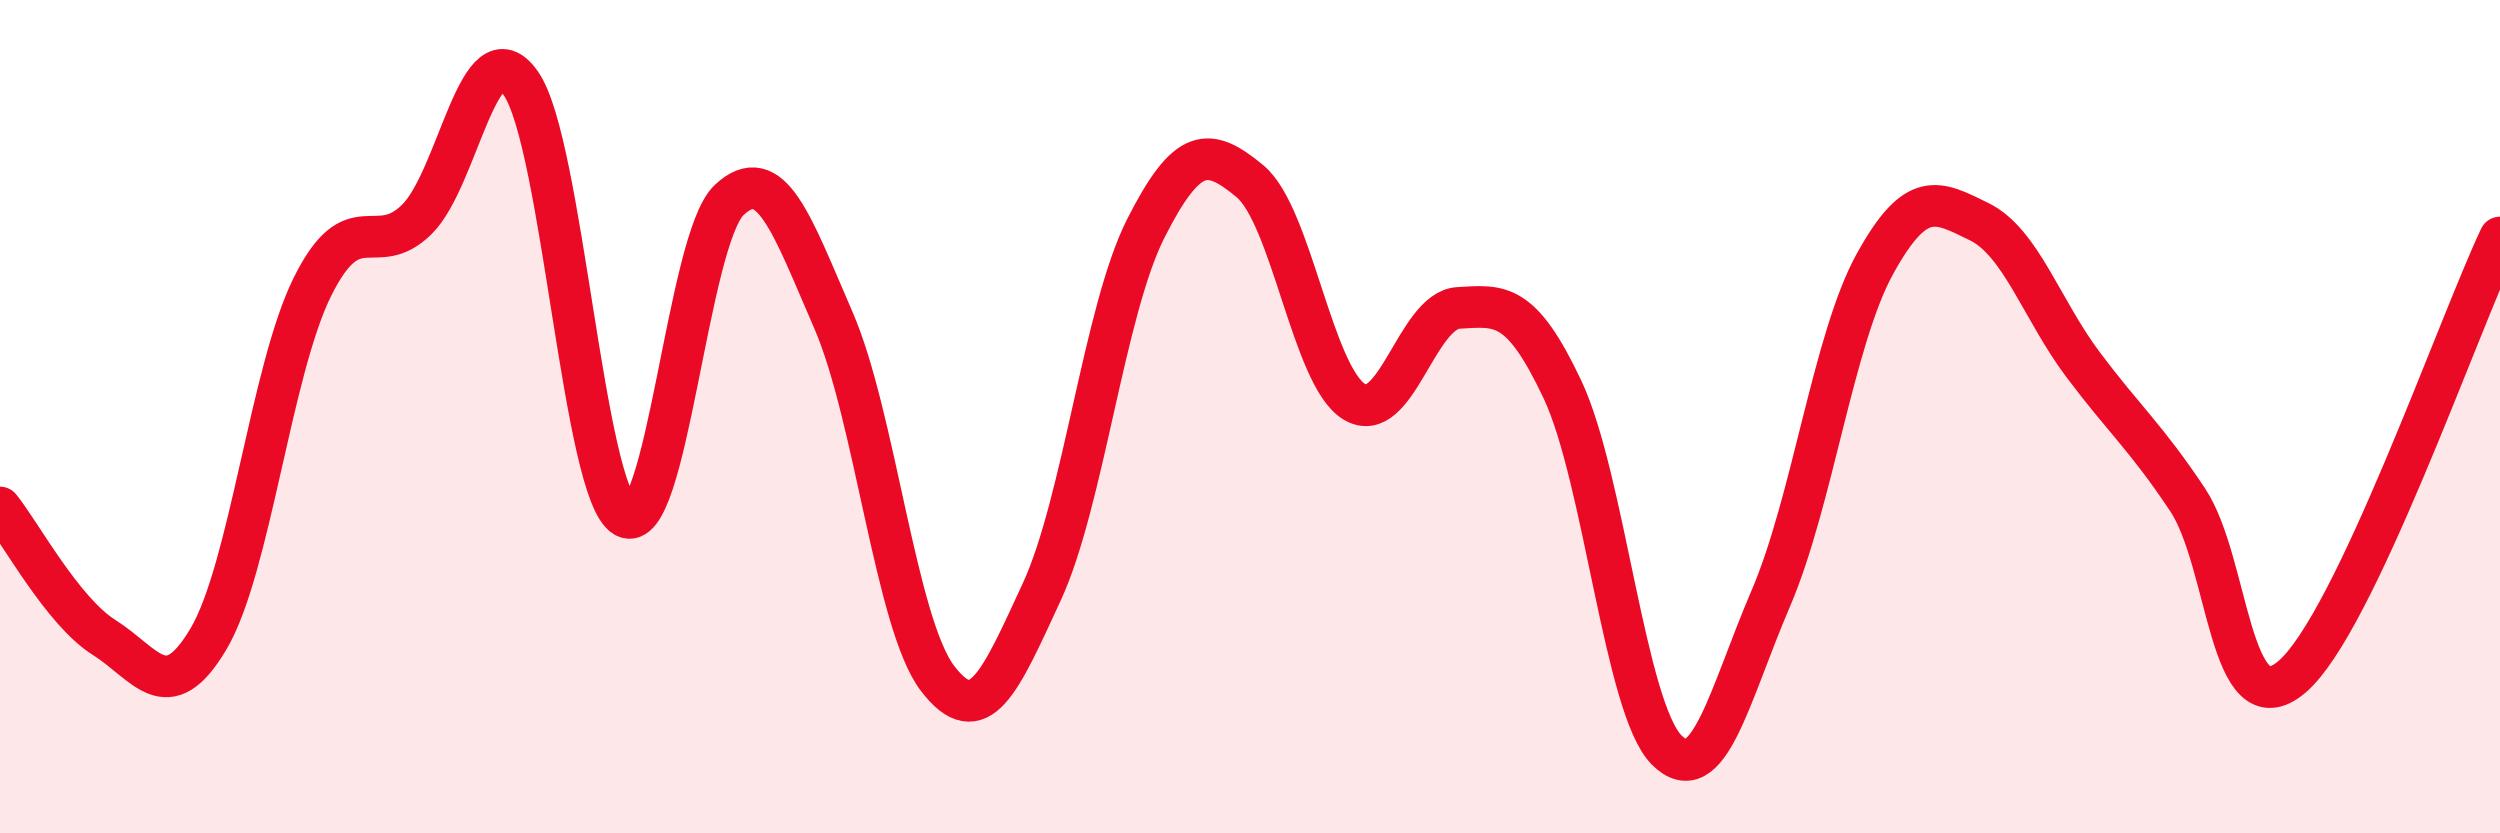
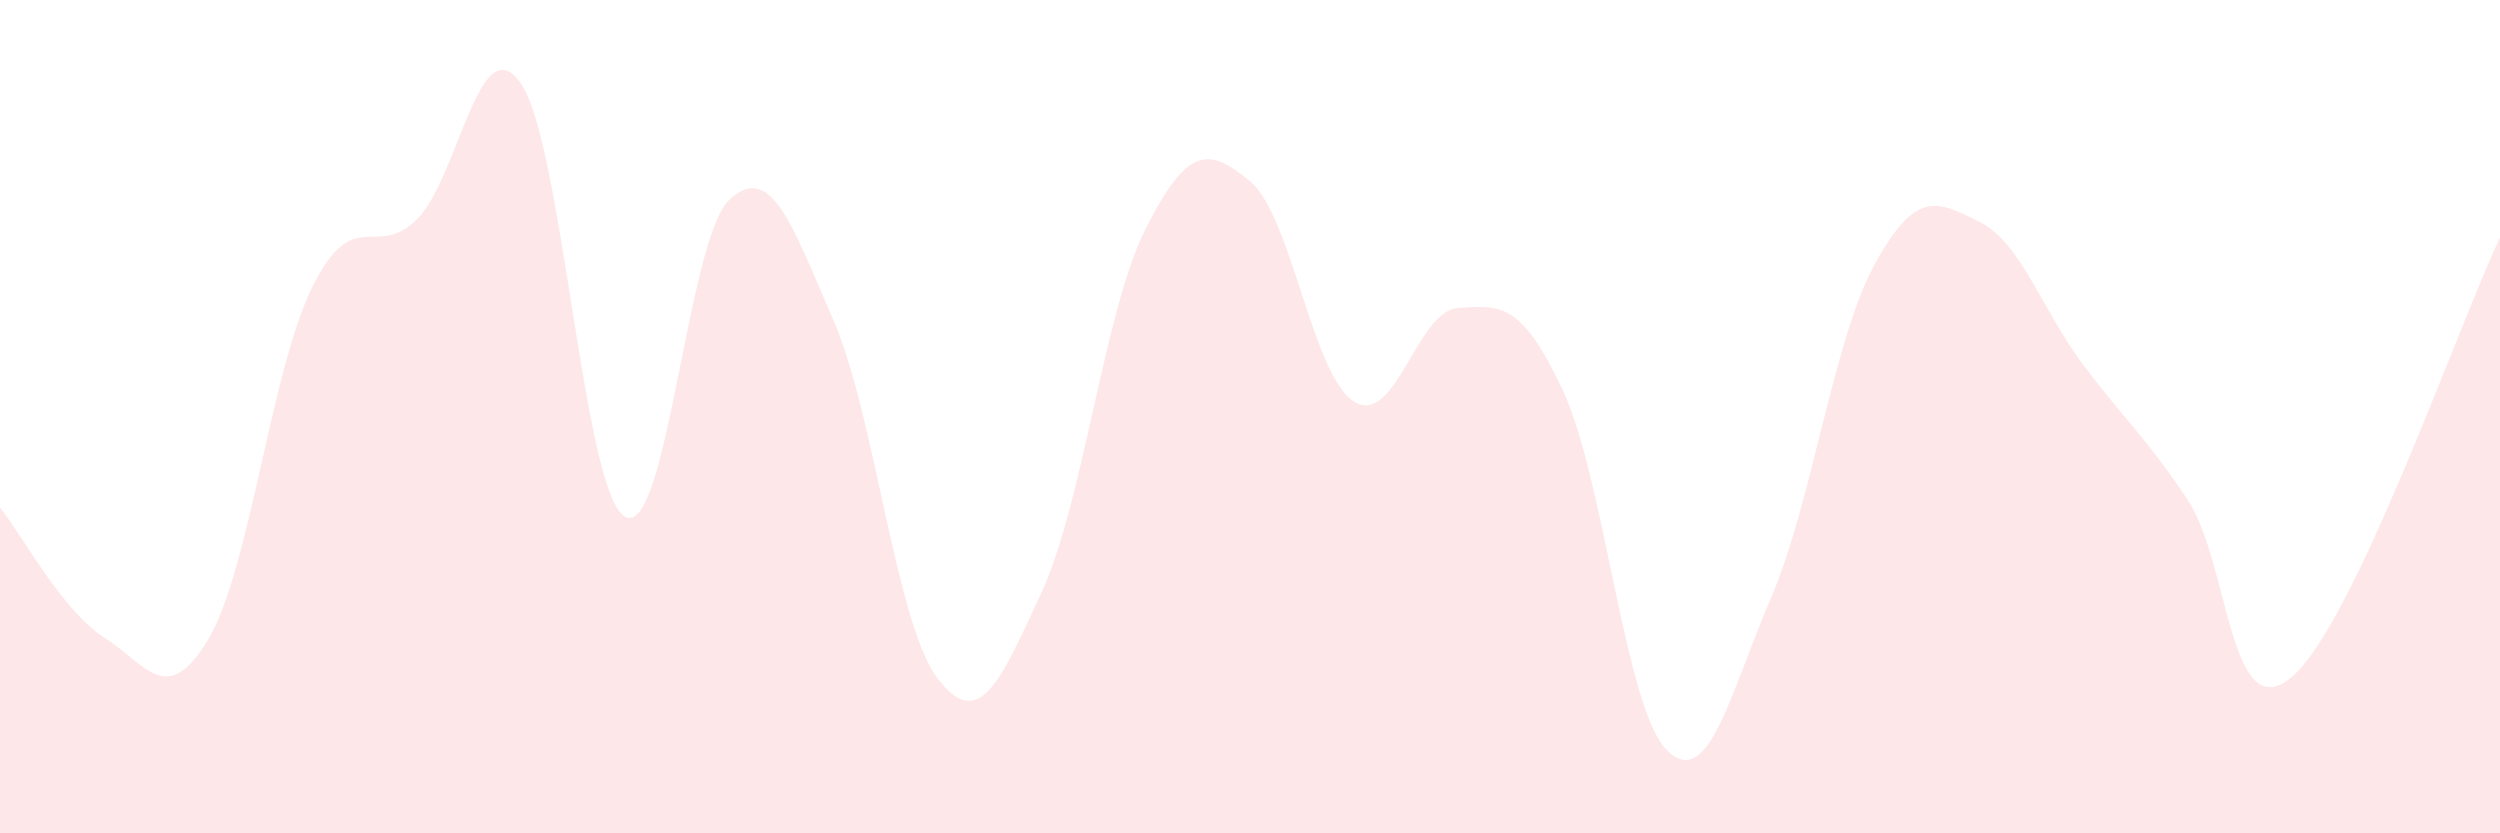
<svg xmlns="http://www.w3.org/2000/svg" width="60" height="20" viewBox="0 0 60 20">
  <path d="M 0,12.18 C 0.5,12.8 1.5,14.67 2.5,15.3 C 3.5,15.93 4,17.02 5,15.34 C 6,13.66 6.5,8.89 7.5,6.88 C 8.5,4.87 9,6.25 10,5.27 C 11,4.29 11.5,0.57 12.5,2 C 13.5,3.43 14,11.84 15,12.4 C 16,12.96 16.5,5.74 17.5,4.8 C 18.5,3.86 19,5.38 20,7.68 C 21,9.98 21.5,14.97 22.5,16.28 C 23.5,17.59 24,16.37 25,14.21 C 26,12.05 26.5,7.45 27.5,5.48 C 28.5,3.51 29,3.52 30,4.35 C 31,5.18 31.5,9.03 32.5,9.64 C 33.5,10.25 34,7.45 35,7.39 C 36,7.33 36.5,7.23 37.5,9.35 C 38.5,11.47 39,17 40,18 C 41,19 41.5,16.69 42.5,14.36 C 43.5,12.03 44,8.14 45,6.33 C 46,4.52 46.5,4.83 47.5,5.32 C 48.5,5.81 49,7.43 50,8.76 C 51,10.09 51.5,10.49 52.5,11.99 C 53.5,13.49 53.5,17.51 55,16.25 C 56.5,14.99 59,7.81 60,5.7L60 20L0 20Z" fill="#EB0A25" opacity="0.1" stroke-linecap="round" stroke-linejoin="round" />
-   <path d="M 0,12.18 C 0.5,12.8 1.5,14.67 2.5,15.3 C 3.5,15.93 4,17.02 5,15.34 C 6,13.66 6.5,8.89 7.5,6.88 C 8.5,4.87 9,6.25 10,5.27 C 11,4.29 11.5,0.57 12.5,2 C 13.5,3.43 14,11.84 15,12.4 C 16,12.96 16.5,5.74 17.5,4.8 C 18.5,3.86 19,5.38 20,7.68 C 21,9.98 21.5,14.97 22.5,16.28 C 23.5,17.59 24,16.37 25,14.21 C 26,12.05 26.5,7.45 27.5,5.48 C 28.5,3.51 29,3.52 30,4.35 C 31,5.18 31.5,9.03 32.5,9.64 C 33.5,10.25 34,7.45 35,7.39 C 36,7.33 36.5,7.23 37.5,9.35 C 38.5,11.47 39,17 40,18 C 41,19 41.5,16.69 42.5,14.36 C 43.5,12.03 44,8.14 45,6.33 C 46,4.52 46.5,4.83 47.5,5.32 C 48.5,5.81 49,7.43 50,8.76 C 51,10.09 51.5,10.49 52.5,11.99 C 53.5,13.49 53.5,17.51 55,16.25 C 56.5,14.99 59,7.81 60,5.7" stroke="#EB0A25" stroke-width="1" fill="none" stroke-linecap="round" stroke-linejoin="round" />
</svg>